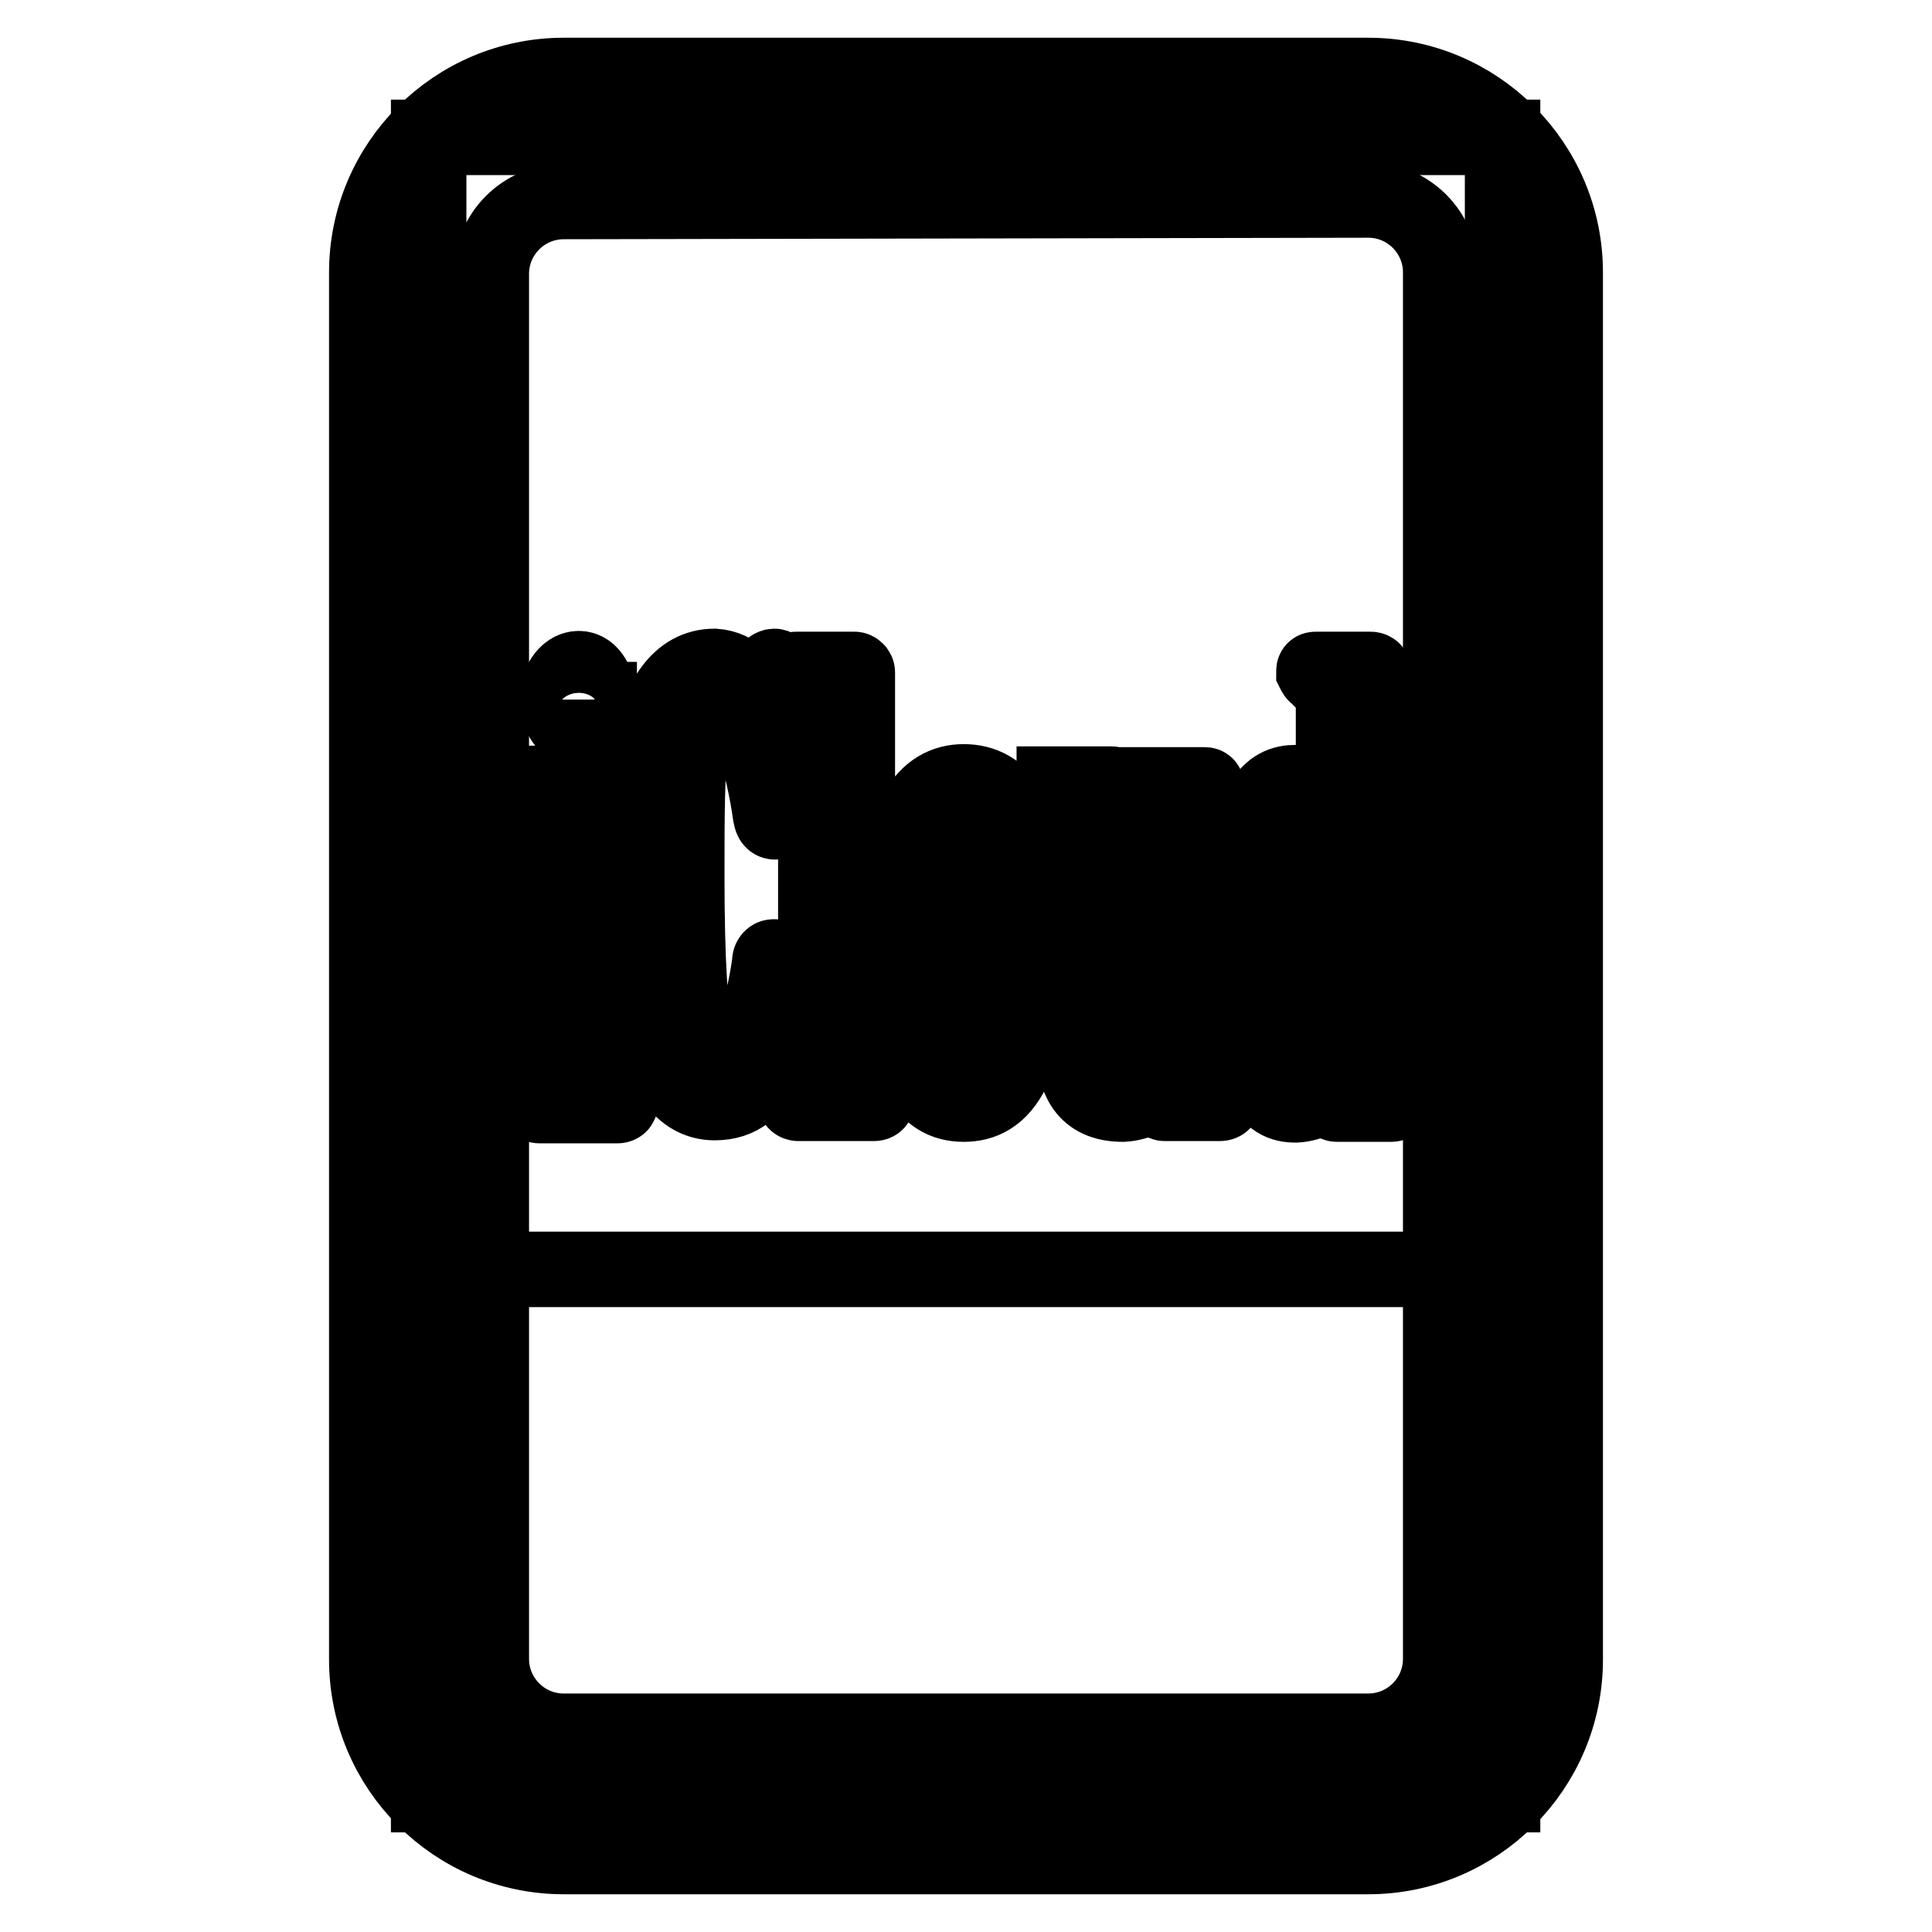
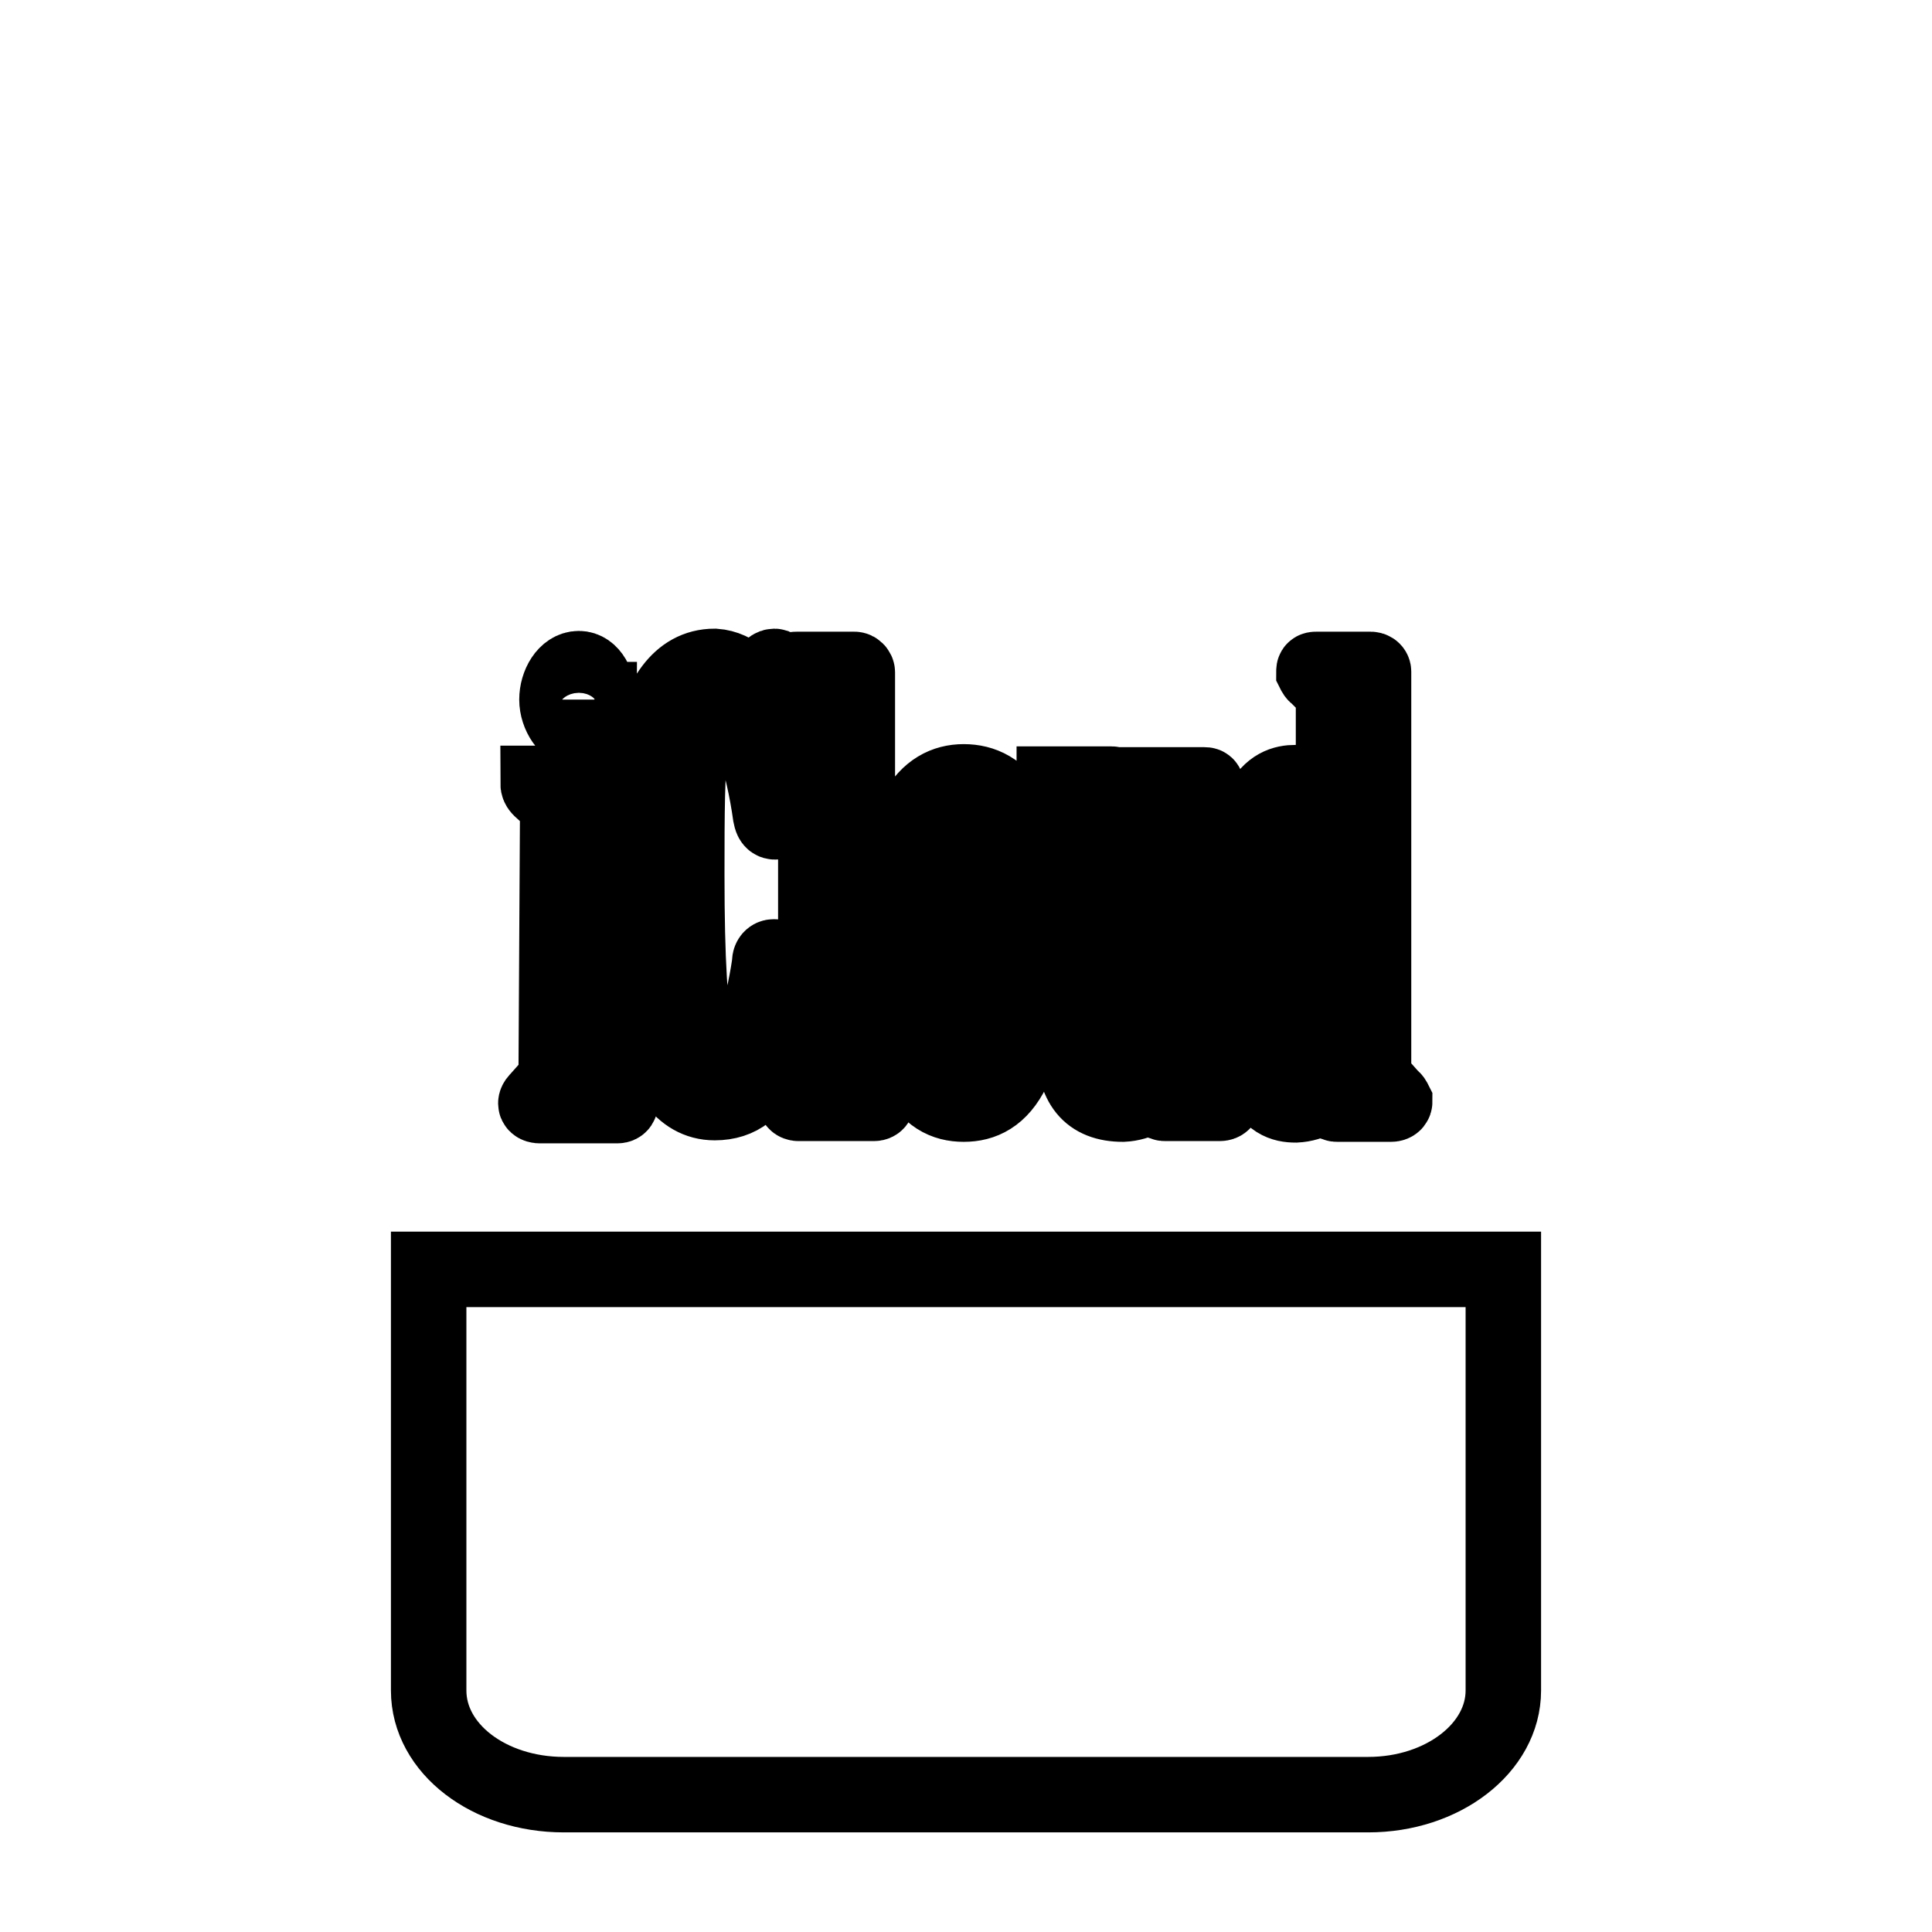
<svg xmlns="http://www.w3.org/2000/svg" version="1.1" x="0px" y="0px" viewBox="0 0 256 256" enable-background="new 0 0 256 256" xml:space="preserve">
  <g>
-     <path stroke-width="10" fill-opacity="0" stroke="#000000" d="M56.8,18.2h142.3v219.6H56.8V18.2z" />
    <path stroke-width="10" fill-opacity="0" stroke="#000000" d="M199.2,168.2V224c0,7.6-8,13.8-17.9,13.8H74.7c-9.9,0-17.9-6.1-17.9-13.8v-55.8H199.2z" />
-     <path stroke-width="10" fill-opacity="0" stroke="#000000" d="M181.3,246H74.7c-14.4,0-26.1-11.7-26.1-26.1V36.1C48.6,21.7,60.3,10,74.7,10l0,0h106.6 c14.4,0,26.1,11.7,26.1,26.1v183.8C207.4,234.3,195.7,246,181.3,246L181.3,246z M74.7,26.7c-5.3,0-9.6,4.3-9.6,9.6l0,0v183.5 c0,5.3,4.3,9.6,9.6,9.6l0,0h106.6c5.3,0,9.6-4.3,9.6-9.6l0,0V36.1c0-5.3-4.3-9.6-9.6-9.6l0,0L74.7,26.7z" />
    <path stroke-width="10" fill-opacity="0" stroke="#000000" d="M73.9,107.2c0.1-0.2,0.1-0.4,0-0.6l-2.3-2.1c-0.2-0.2-0.3-0.4-0.3-0.7h7.8c0.2,0,0.4,0.2,0.4,0.4 c0,0,0,0,0,0.1v38c-0.1,0.2-0.1,0.4,0,0.7l2.4,2.7c0.2,0.1,0.3,0.3,0.3,0.5c0,0,0,0.3-0.4,0.3H71.5c0,0-0.5,0-0.5-0.3 c0-0.2,0.2-0.4,0.3-0.5l2.4-2.7c0.1-0.2,0.1-0.4,0-0.7L73.9,107.2z M79.4,92.7c0,2-1.2,4.1-2.7,4.1c-1.5,0-2.9-2.1-2.9-4.1 s1.2-4.1,2.9-4.1c1.6,0,2.6,2,2.6,4.1H79.4z M103.1,108.2c0,0.4,0,0.7-0.4,0.7c-0.4,0-0.5-0.4-0.6-0.9c-0.9-6.4-3.2-15.6-7.1-15.6 s-4,7.3-4,23.5c0,23,1.7,26.4,5.2,26.4c3.5,0,5.8-14.1,5.8-14.9c0-0.3,0.2-0.6,0.5-0.6c0,0,0.1,0,0.1,0c0.4,0,0.5,0,0.5,0.7 c0,11.3-1.7,18.6-8.4,18.6c-9,0-10-17.5-10-30.4c0-9.4,0.4-27.4,10-27.4c1.4,0.1,2.6,0.7,3.7,1.6c0.4,0.3,0.8,0.5,1.3,0.5 c0.6-0.1,1.1-0.4,1.5-0.9c0.4-0.5,1-1.2,1.4-1.2c0.4,0,0.5,0.5,0.5,1.3V108.2z M113.5,142c-0.1,0.2-0.1,0.4,0,0.7l2.4,2.7 c0.2,0.1,0.3,0.3,0.3,0.5c0,0,0,0.3-0.4,0.3h-10c0,0-0.4,0-0.4-0.3c0-0.2,0.1-0.4,0.3-0.5l2.4-2.7c0.1-0.2,0.1-0.4,0-0.7V92.3 c0.1-0.2,0.1-0.4,0-0.6l-2.5-2.2c-0.2-0.1-0.2-0.3-0.3-0.5c0-0.3,0-0.3,0.4-0.3h7.5c0.2,0,0.4,0.2,0.4,0.4c0,0,0,0,0,0.1V142z  M136.9,123.1c0,19-4.2,23.2-9.2,23.2c-5,0-9-4.2-9-23.2c0-15.1,4.1-19.5,9-19.5C132.7,103.6,136.9,107.9,136.9,123.1z  M130.9,123.1c0-13.4-1-16.4-3.1-16.4s-3.1,2.9-3.1,16.4c0,17.3,1.1,19.8,3.1,19.8S130.9,140.3,130.9,123.1z M159.3,142 c-0.1,0.2-0.1,0.4,0,0.7l2.4,2.7c0.2,0.1,0.3,0.3,0.4,0.5c0,0,0,0.3-0.5,0.3h-7.1c-0.3,0-0.5,0-0.5-0.3v-2.6 c-1.1,1.8-3.1,2.9-5.2,3c-4.5,0-6.5-2.6-6.5-7.8v-31.2c0-0.2-0.1-0.5-0.3-0.6l-2.3-2.1c0-0.2,0-0.4,0-0.7h7.6 c0.2,0,0.4,0.2,0.4,0.4c0,0,0,0,0,0.1v34.5c0,2.9,1,4.4,3,4.4c2,0,3.5-2.4,3.5-6.1v-29.8c0.1-0.2,0.1-0.4,0-0.6l-2.2-2.1 c-0.2-0.2-0.3-0.4-0.3-0.7h7.8c0.3,0,0.4,0,0.4,0.4L159.3,142z M176.7,92.3c0.1-0.2,0.1-0.4,0-0.6l-2.2-2.2 c-0.2-0.1-0.3-0.3-0.4-0.5c0-0.3,0-0.3,0.5-0.3h7c0.2,0,0.4,0.1,0.4,0.3c0,0,0,0.1,0,0.1v53c-0.1,0.2-0.1,0.4,0,0.7l2.4,2.7 c0.2,0.1,0.3,0.3,0.4,0.5c0,0,0,0.3-0.5,0.3h-7c-0.3,0-0.5,0-0.5-0.3v-2.6c-1.1,1.8-3,2.9-5.1,3c-3.4,0-7-1.9-7-23.6 c0-17.2,3.8-19.1,7-19.1c2,0.1,3.9,1.1,5,2.7V92.3z M176.7,112.6c0-3.8-2.3-5.8-3.4-5.8c-1.1,0-2.8,1.6-2.8,15.8 c0,18.5,0.8,20.2,2.7,20.2c2,0,3.5-2.4,3.5-6.1V112.6z" />
  </g>
</svg>